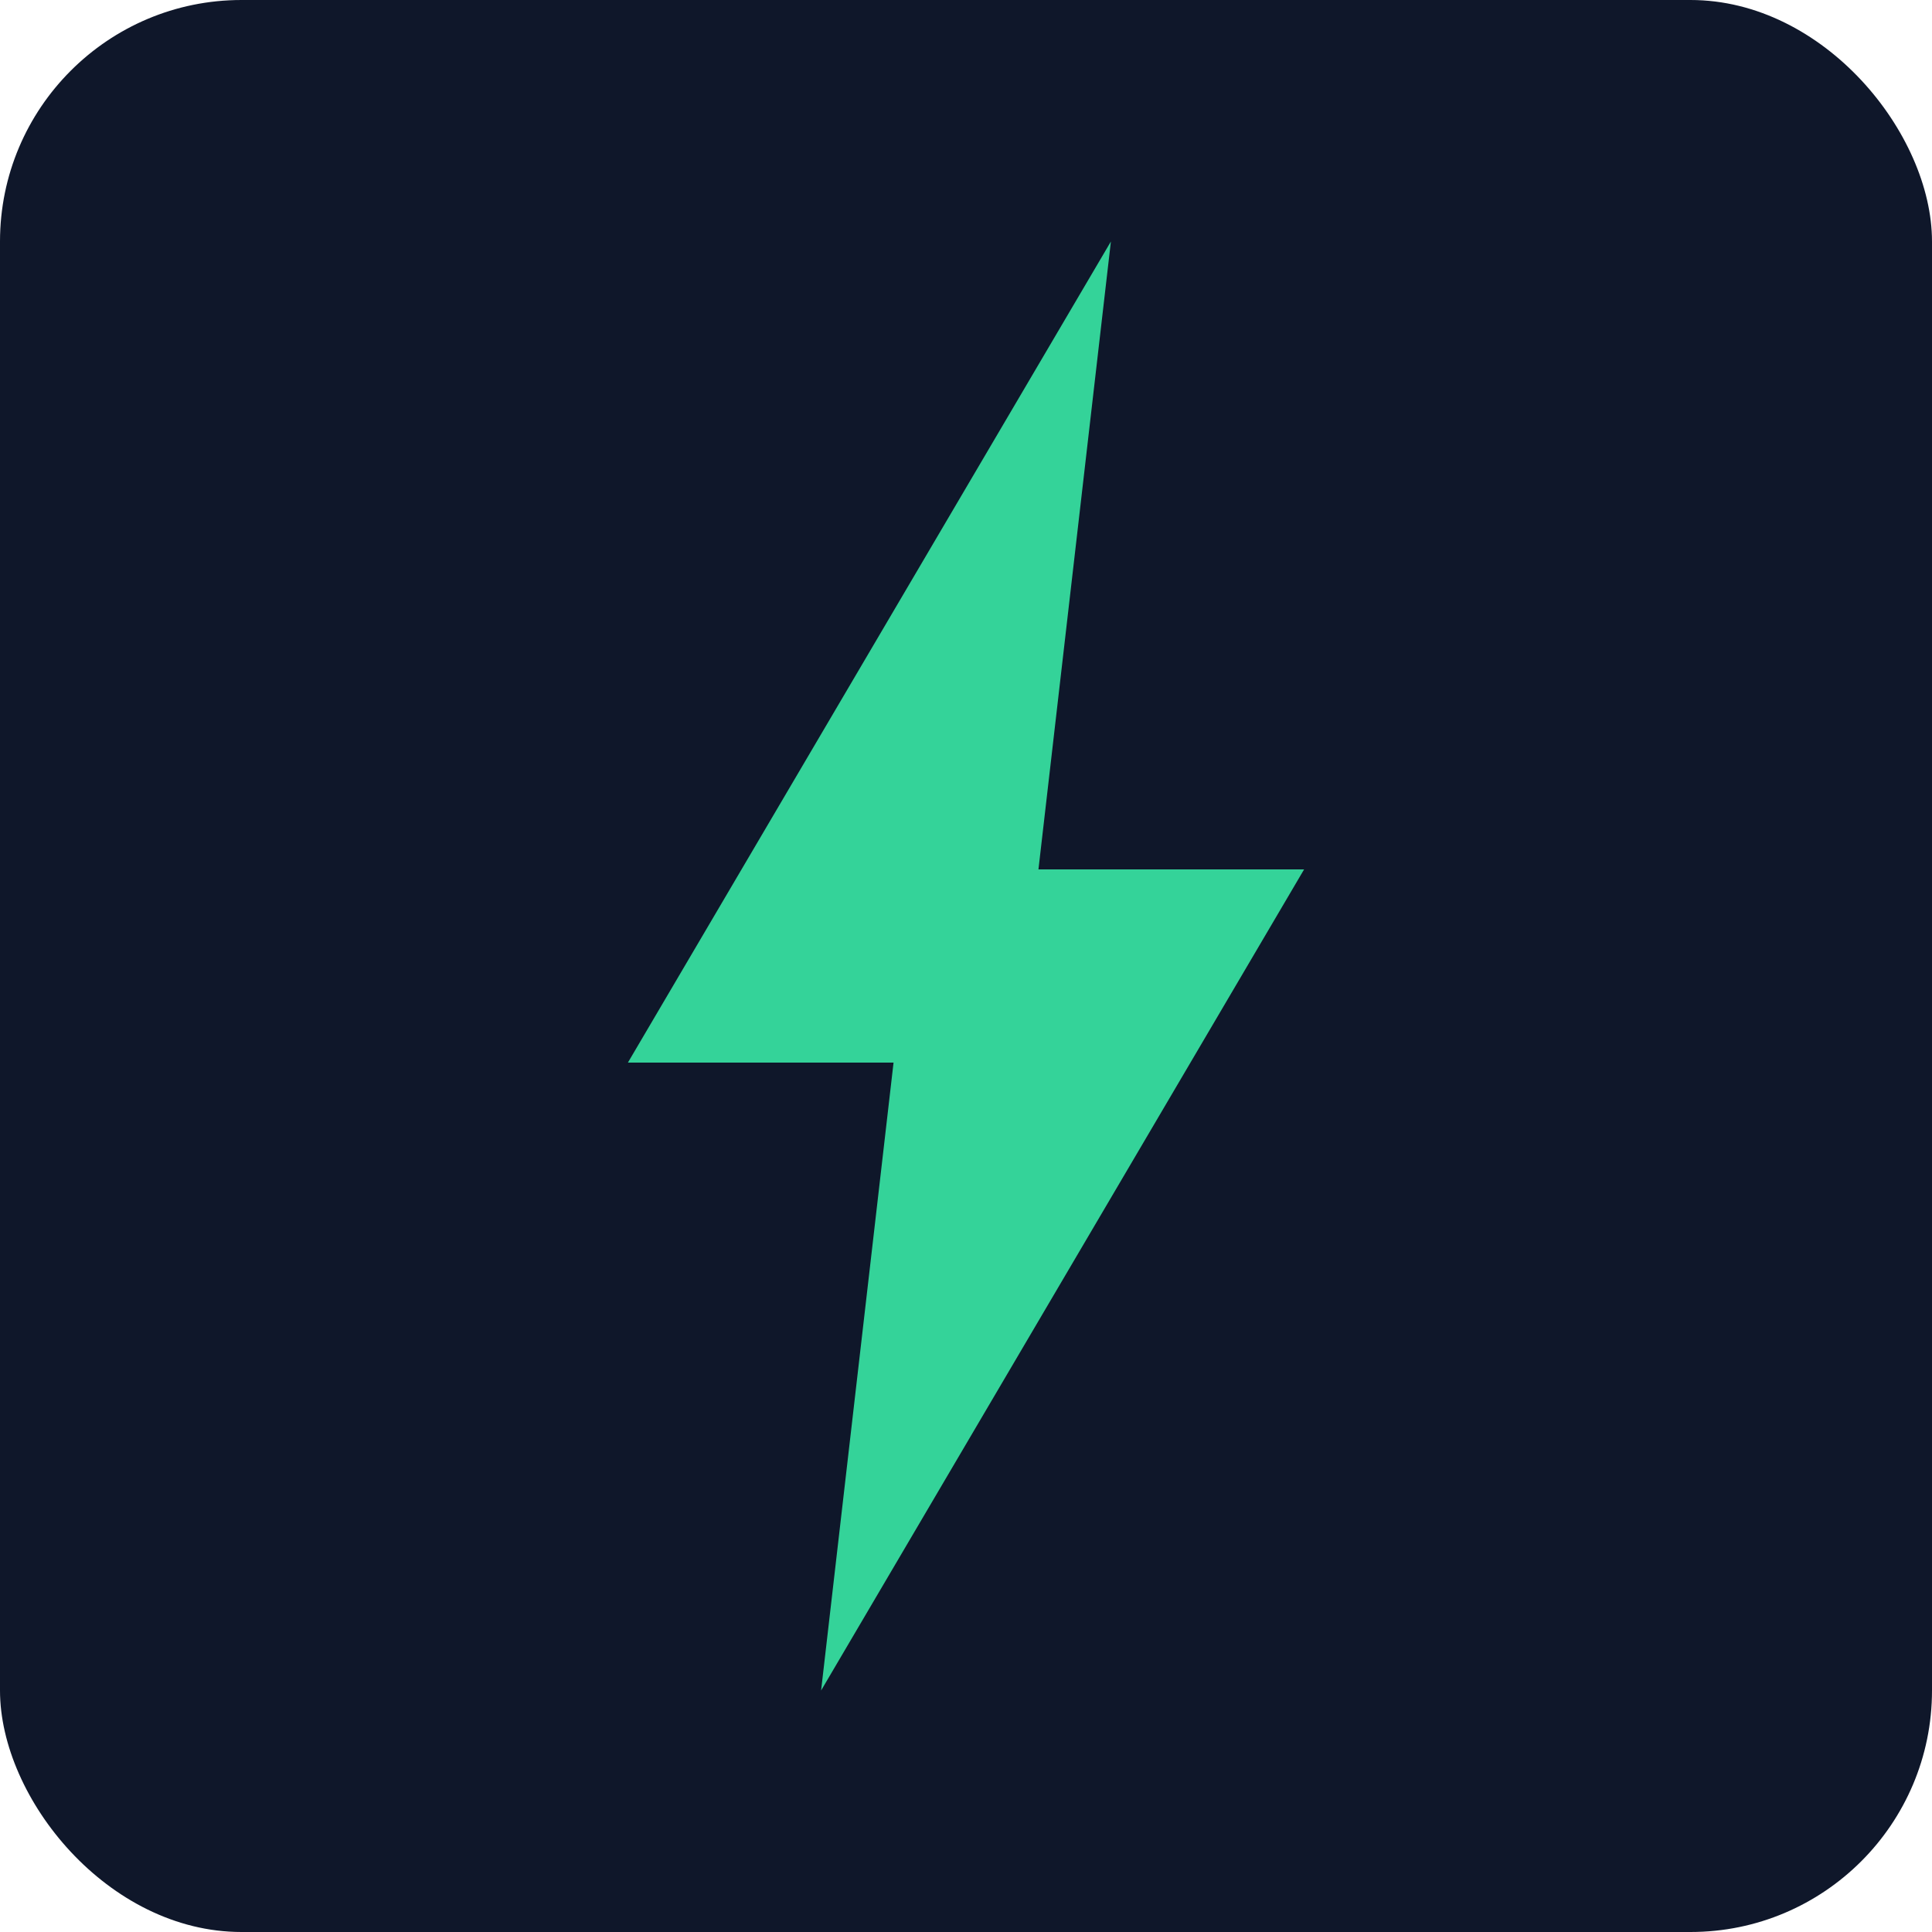
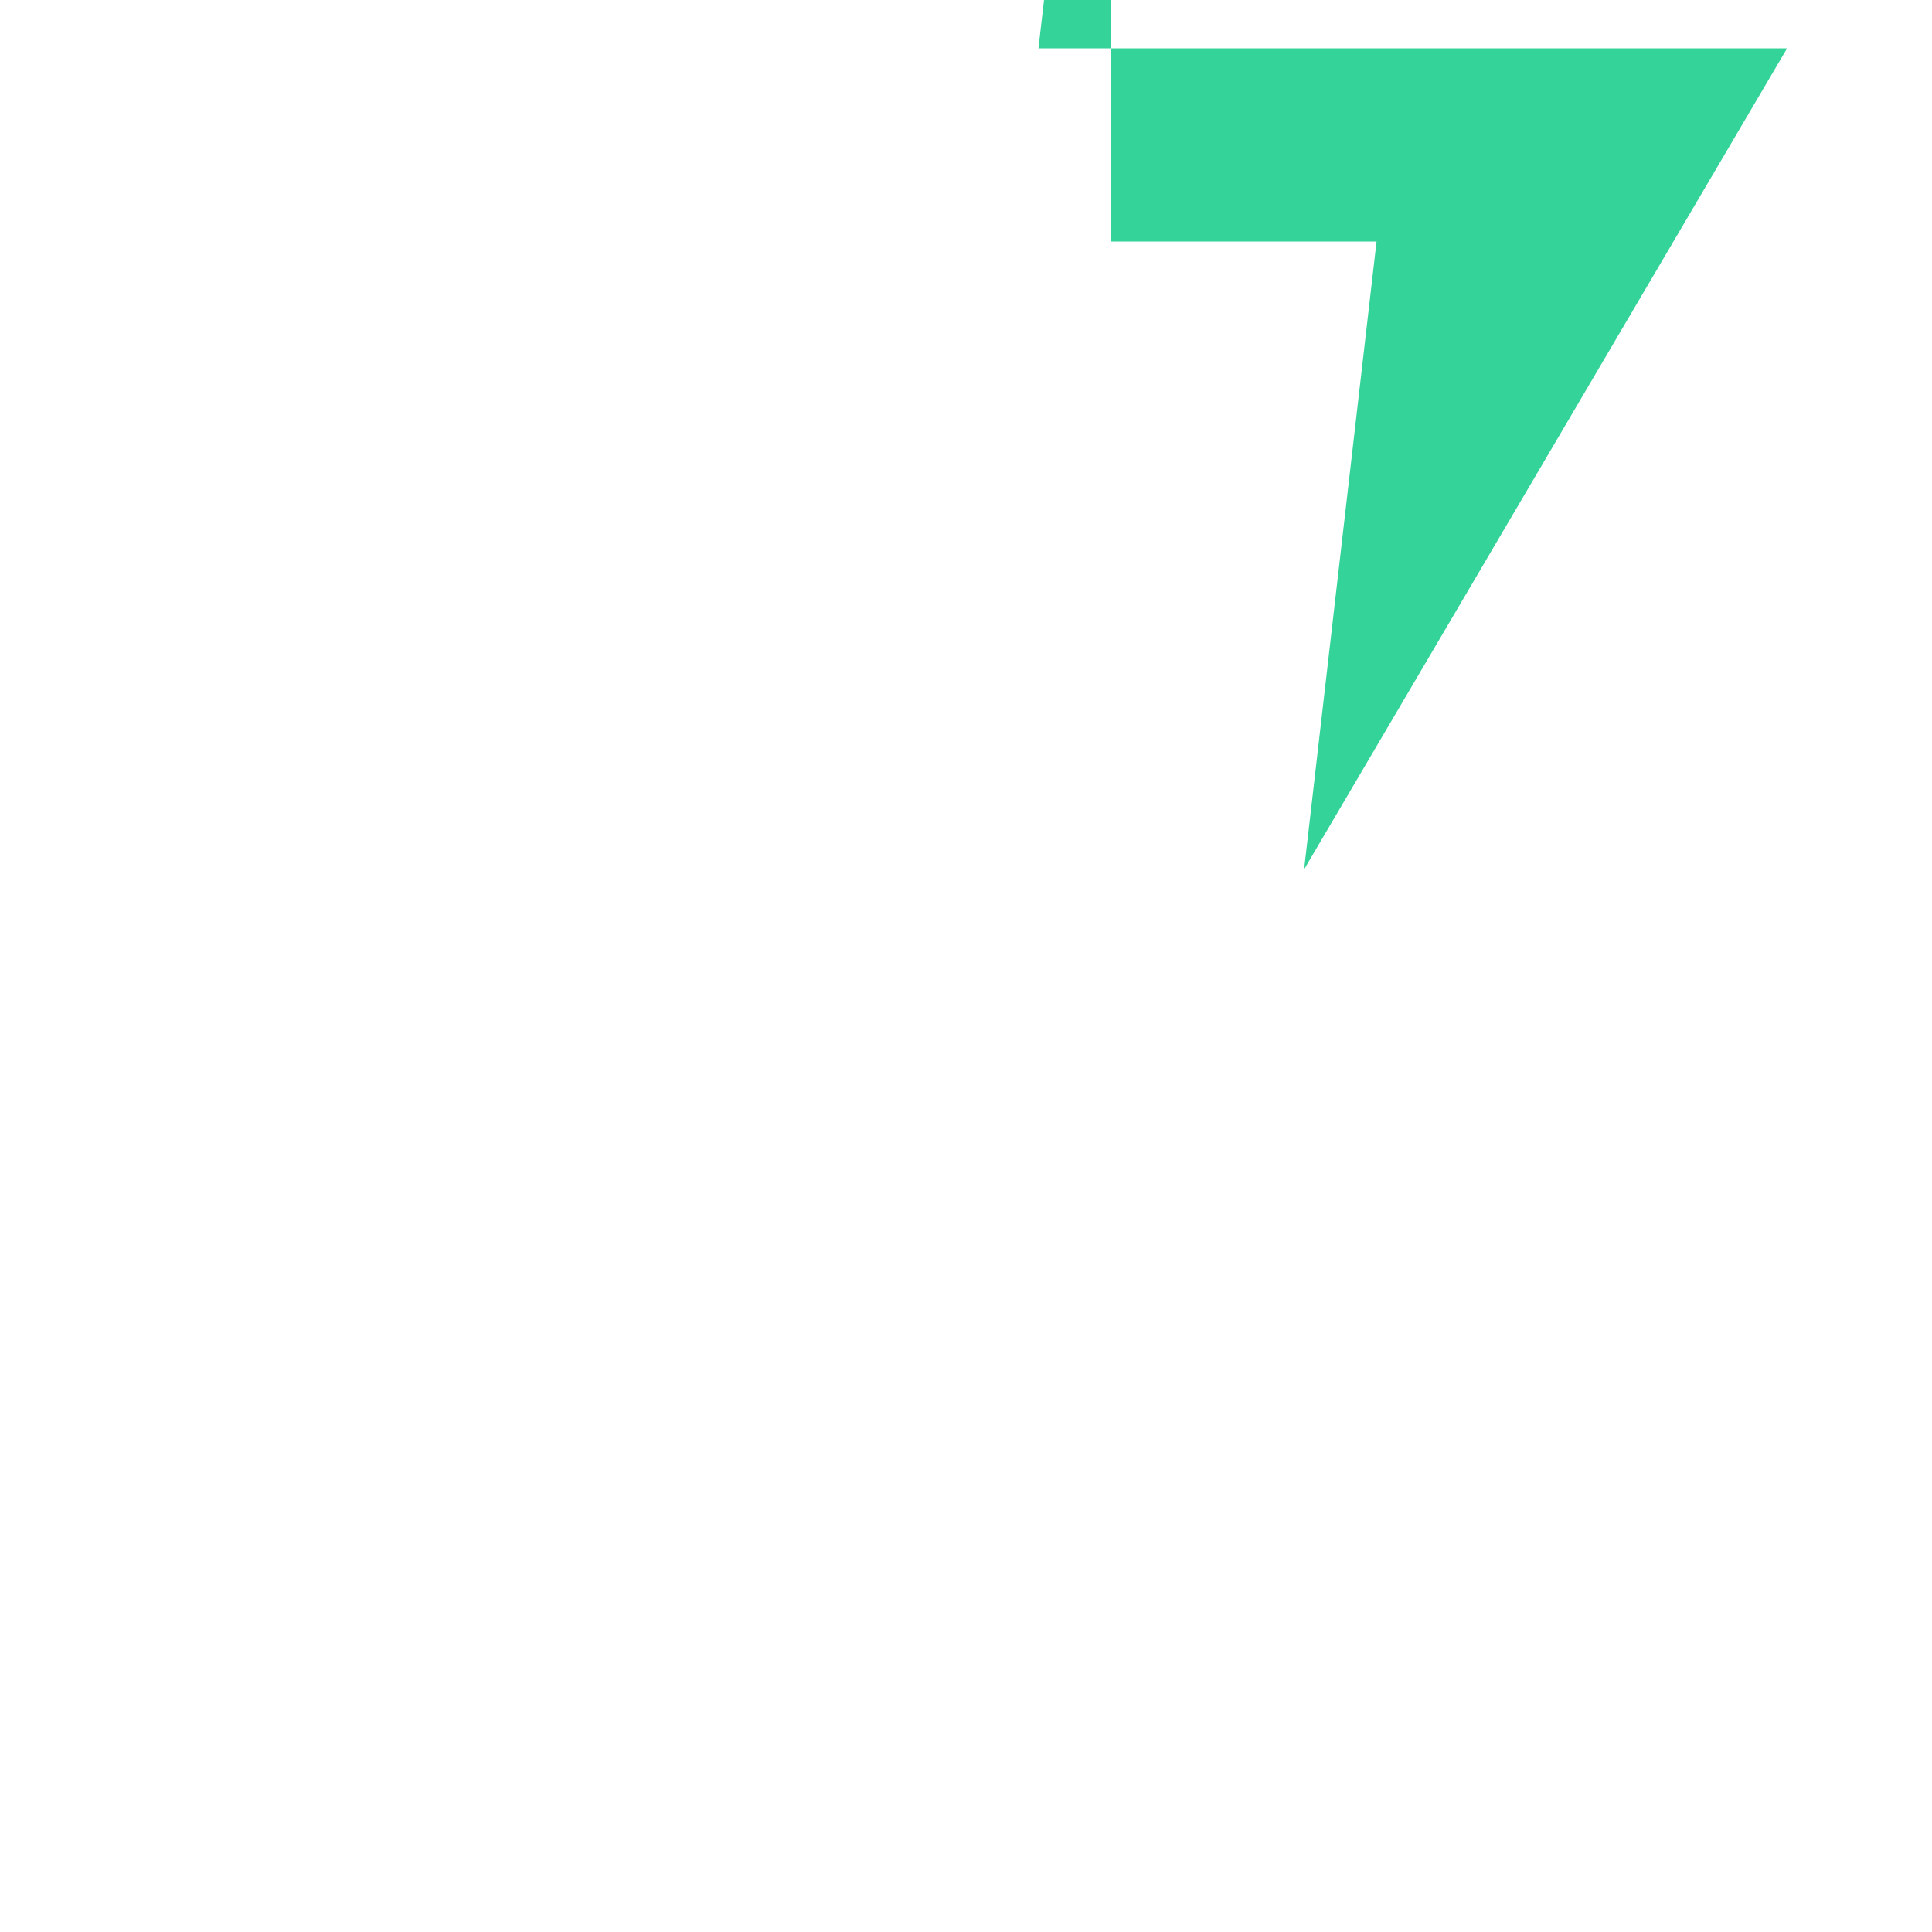
<svg xmlns="http://www.w3.org/2000/svg" width="160" height="160" viewBox="0 0 160 160">
-   <rect width="160" height="160" rx="20" fill="#0f172a" />
-   <path d="M92 20L52 88h22l-6 52 40-68H86l6-52z" fill="#34d399" />
+   <path d="M92 20h22l-6 52 40-68H86l6-52z" fill="#34d399" />
</svg>